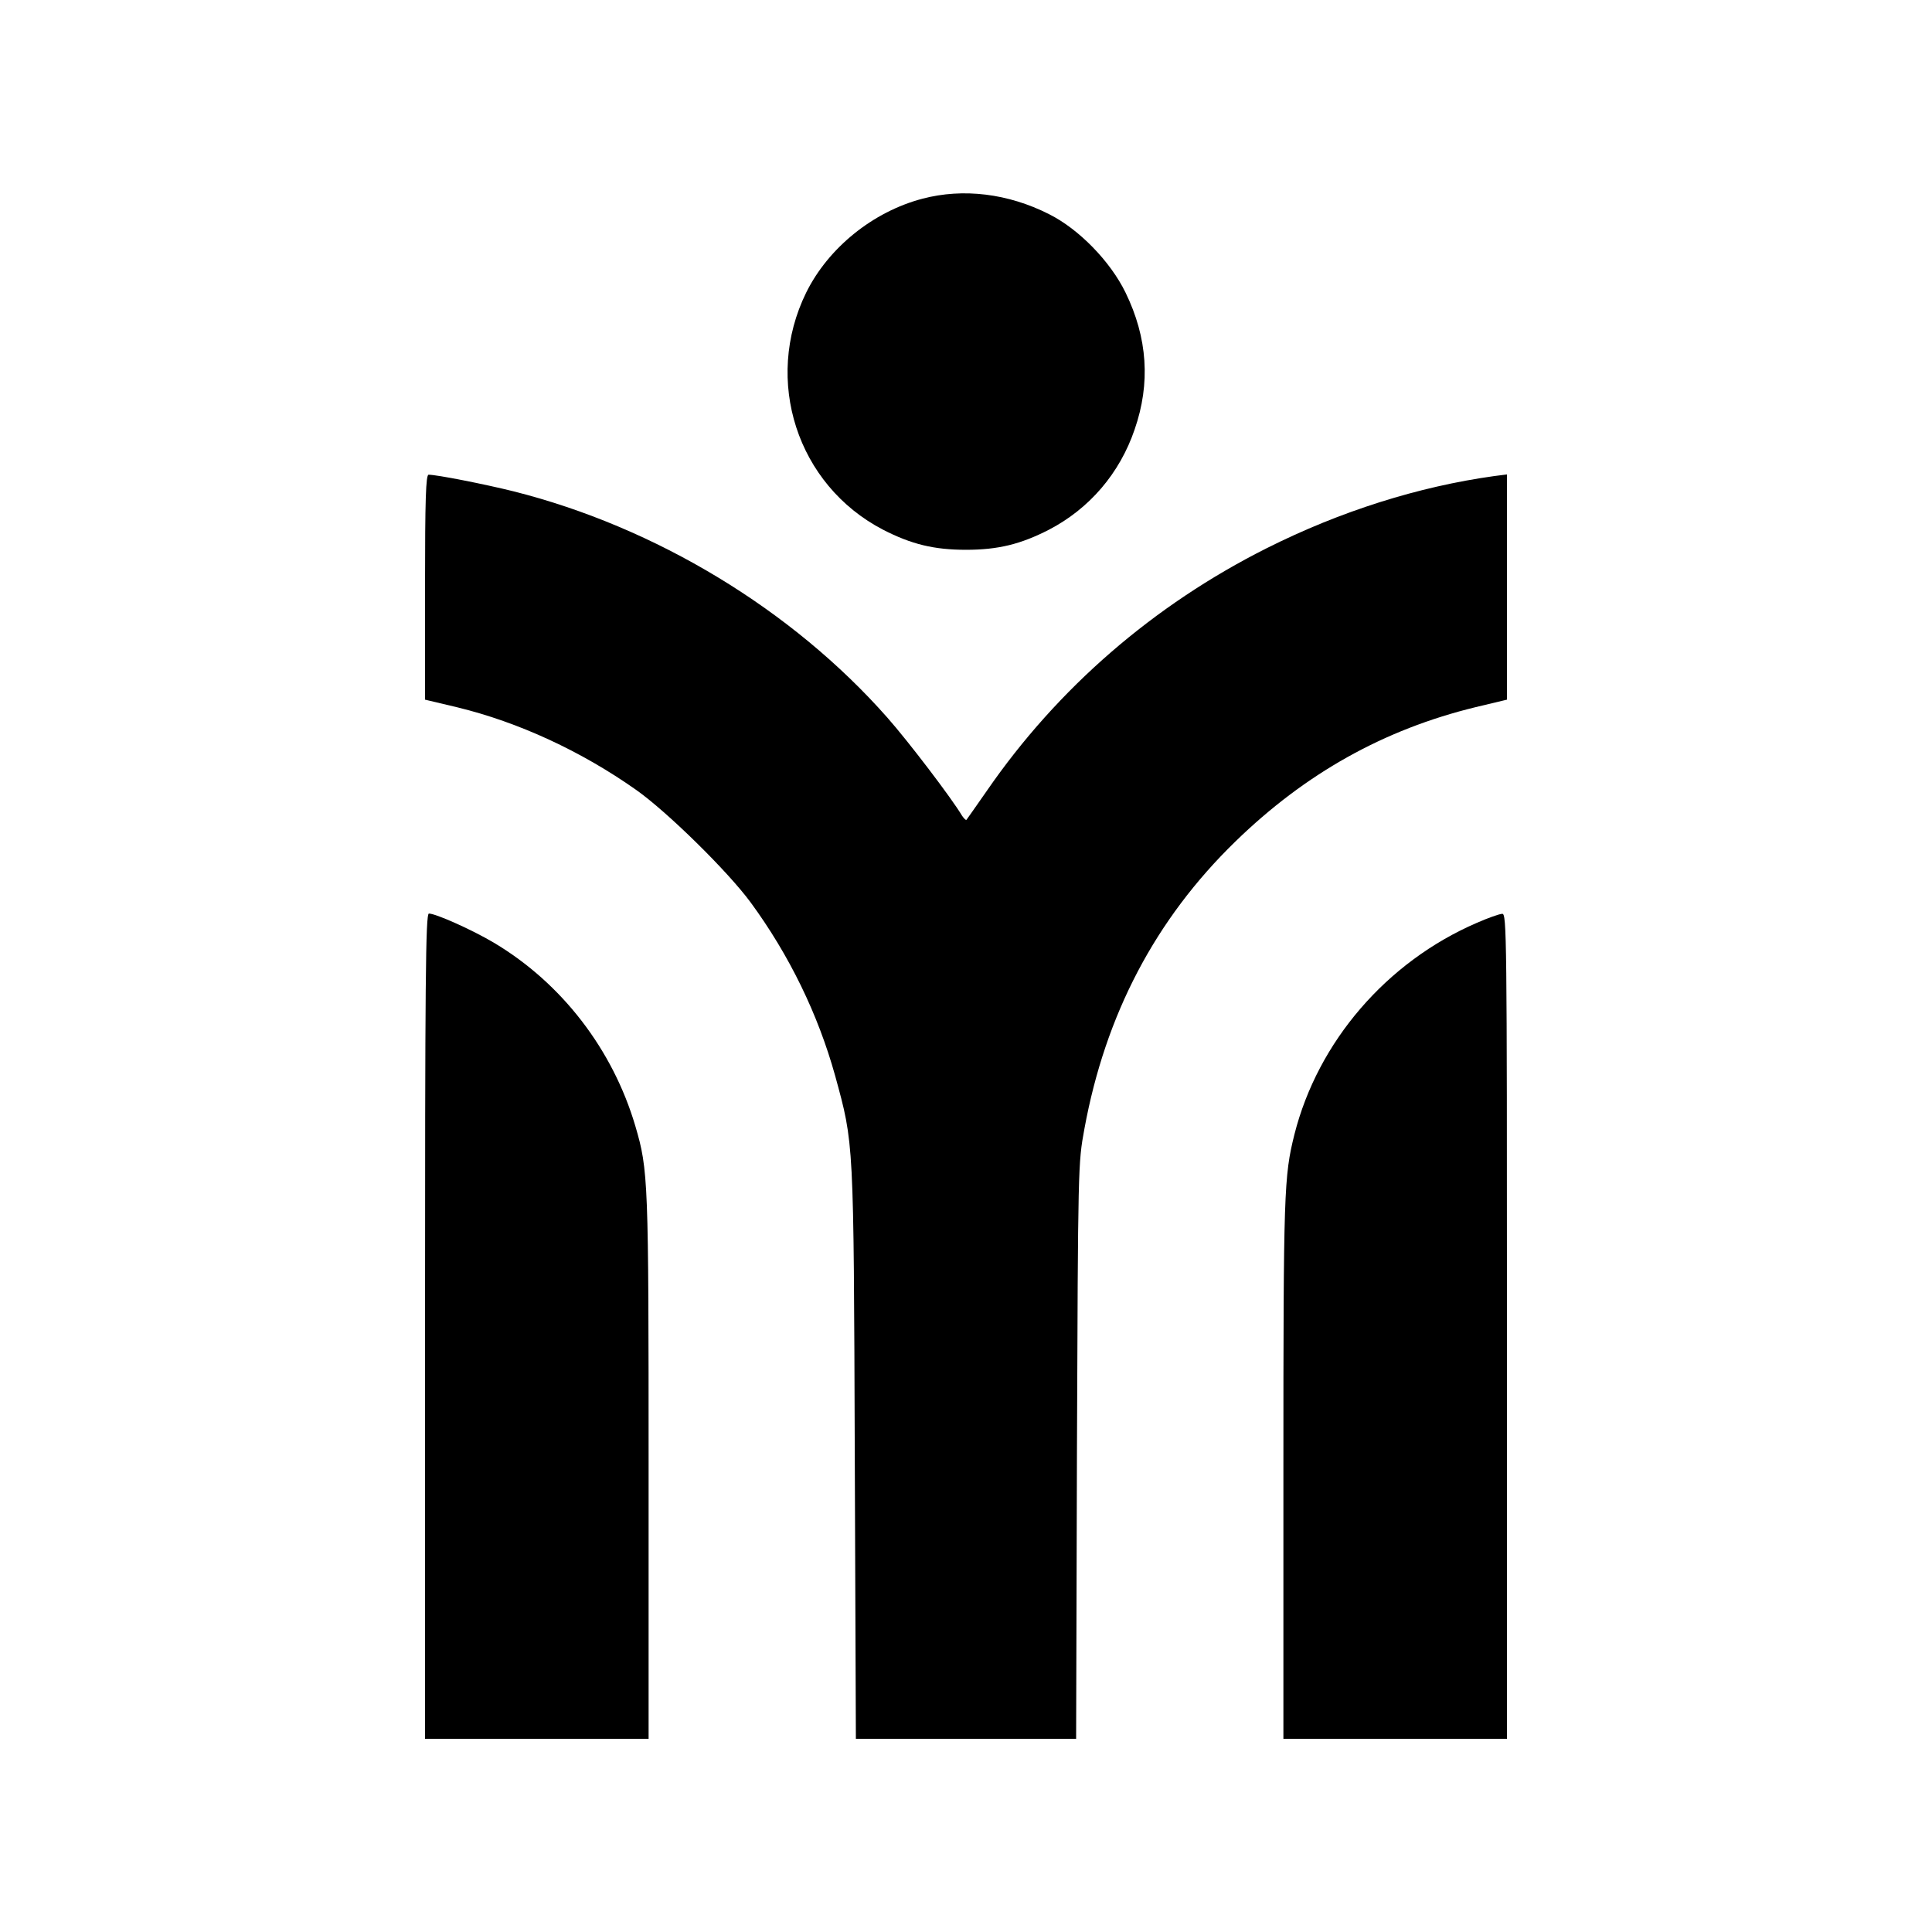
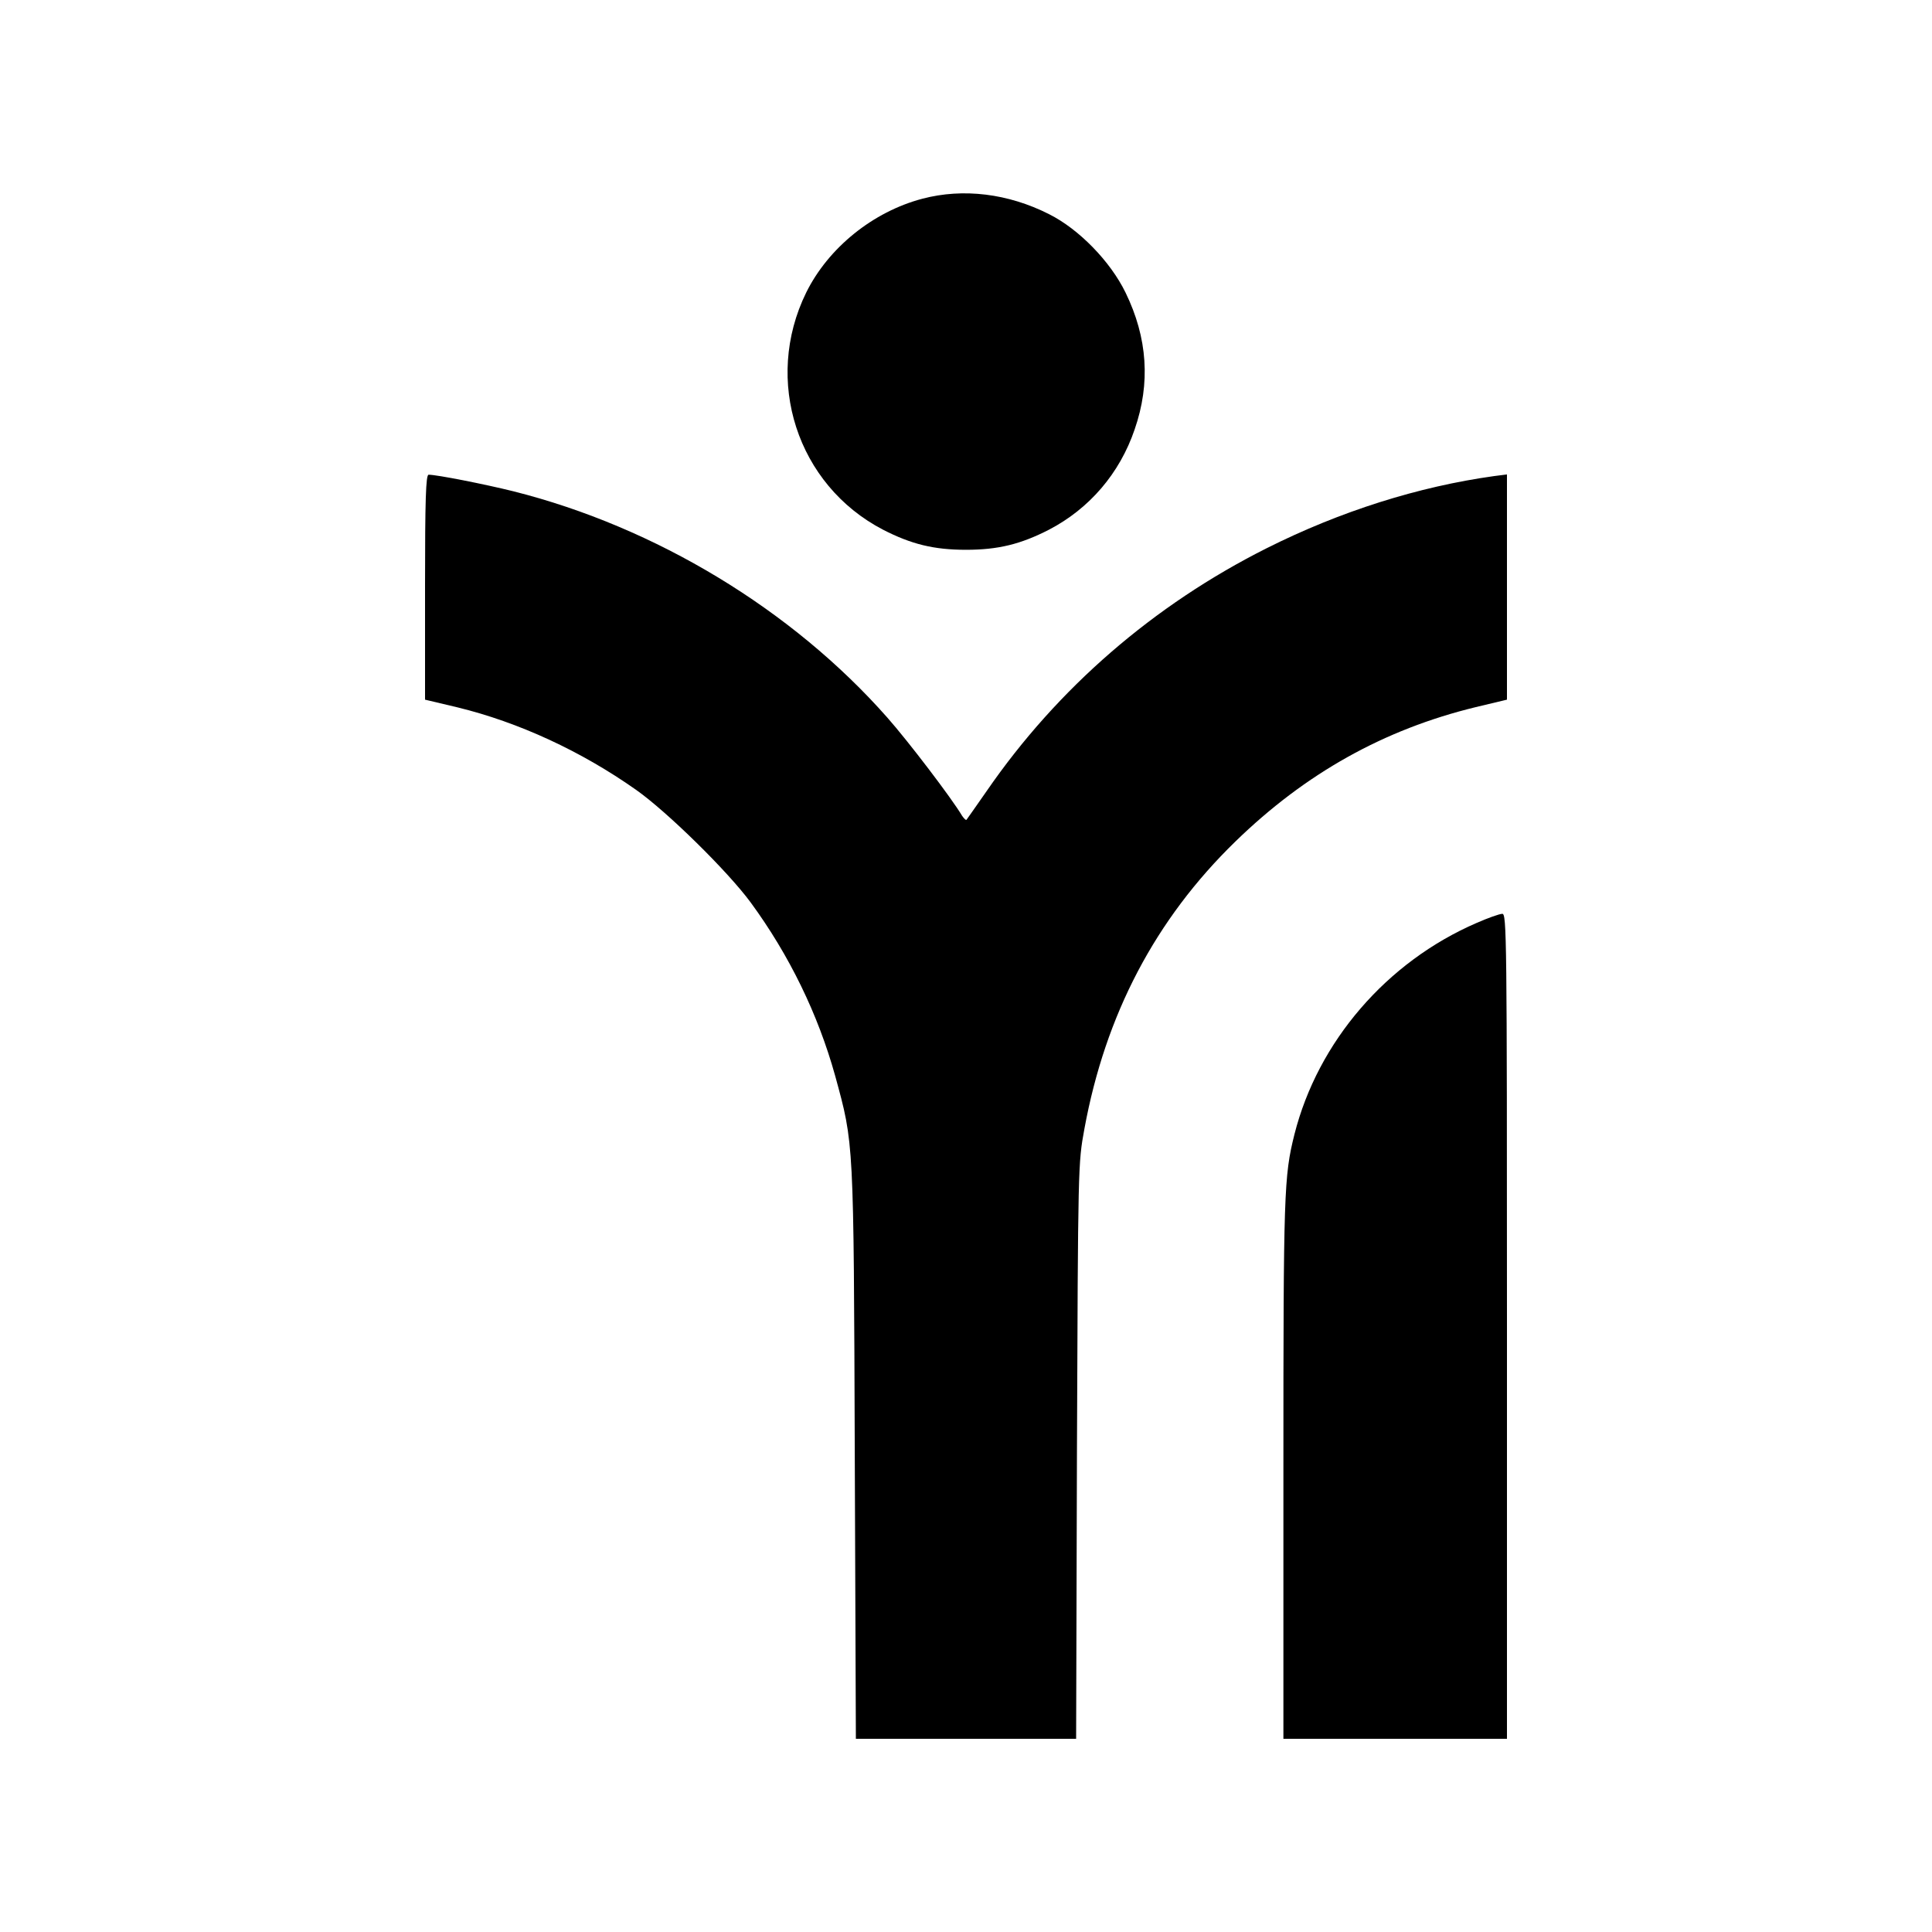
<svg xmlns="http://www.w3.org/2000/svg" version="1.0" width="700pt" height="700pt" viewBox="0 0 700 700" preserveAspectRatio="xMidYMid meet">
  <g transform="translate(0,700) scale(0.1,-0.1)" fill="#000000" stroke="none">
    <path d="M3342 6280 c-179 -47 -341 -178 -421 -340 -156 -318 -33 -697 278 -859 103 -53 185 -73 301 -73 116 0 198 20 301 73 146 76 256 204 310 363 58 167 47 332 -33 496 -55 113 -169 230 -277 284 -148 75 -311 95 -459 56z" />
    <path d="M1540 4873 l0 -408 118 -28 c221 -54 447 -158 647 -299 112 -79 332 -295 415 -408 140 -191 244 -405 306 -628 68 -249 67 -226 71 -1369 l4 -1033 399 0 399 0 3 1042 c4 1039 4 1043 27 1168 76 414 257 759 547 1041 254 247 538 406 871 487 l113 27 0 408 0 408 -47 -6 c-273 -38 -556 -127 -823 -261 -410 -206 -758 -507 -1015 -880 -38 -55 -71 -101 -73 -104 -2 -3 -9 4 -16 14 -38 64 -195 270 -271 356 -345 391 -839 690 -1355 820 -105 26 -277 60 -307 60 -10 0 -13 -88 -13 -407z" />
-     <path d="M1540 2195 l0 -1495 405 0 405 0 0 983 c0 1042 -1 1077 -48 1237 -82 278 -267 518 -512 664 -79 47 -211 106 -236 106 -12 0 -14 -240 -14 -1495z" />
    <path d="M5350 3656 c-326 -141 -575 -430 -660 -766 -38 -152 -40 -208 -40 -1211 l0 -979 405 0 405 0 0 1495 c0 1417 -1 1495 -17 1494 -10 0 -52 -15 -93 -33z" />
  </g>
</svg>